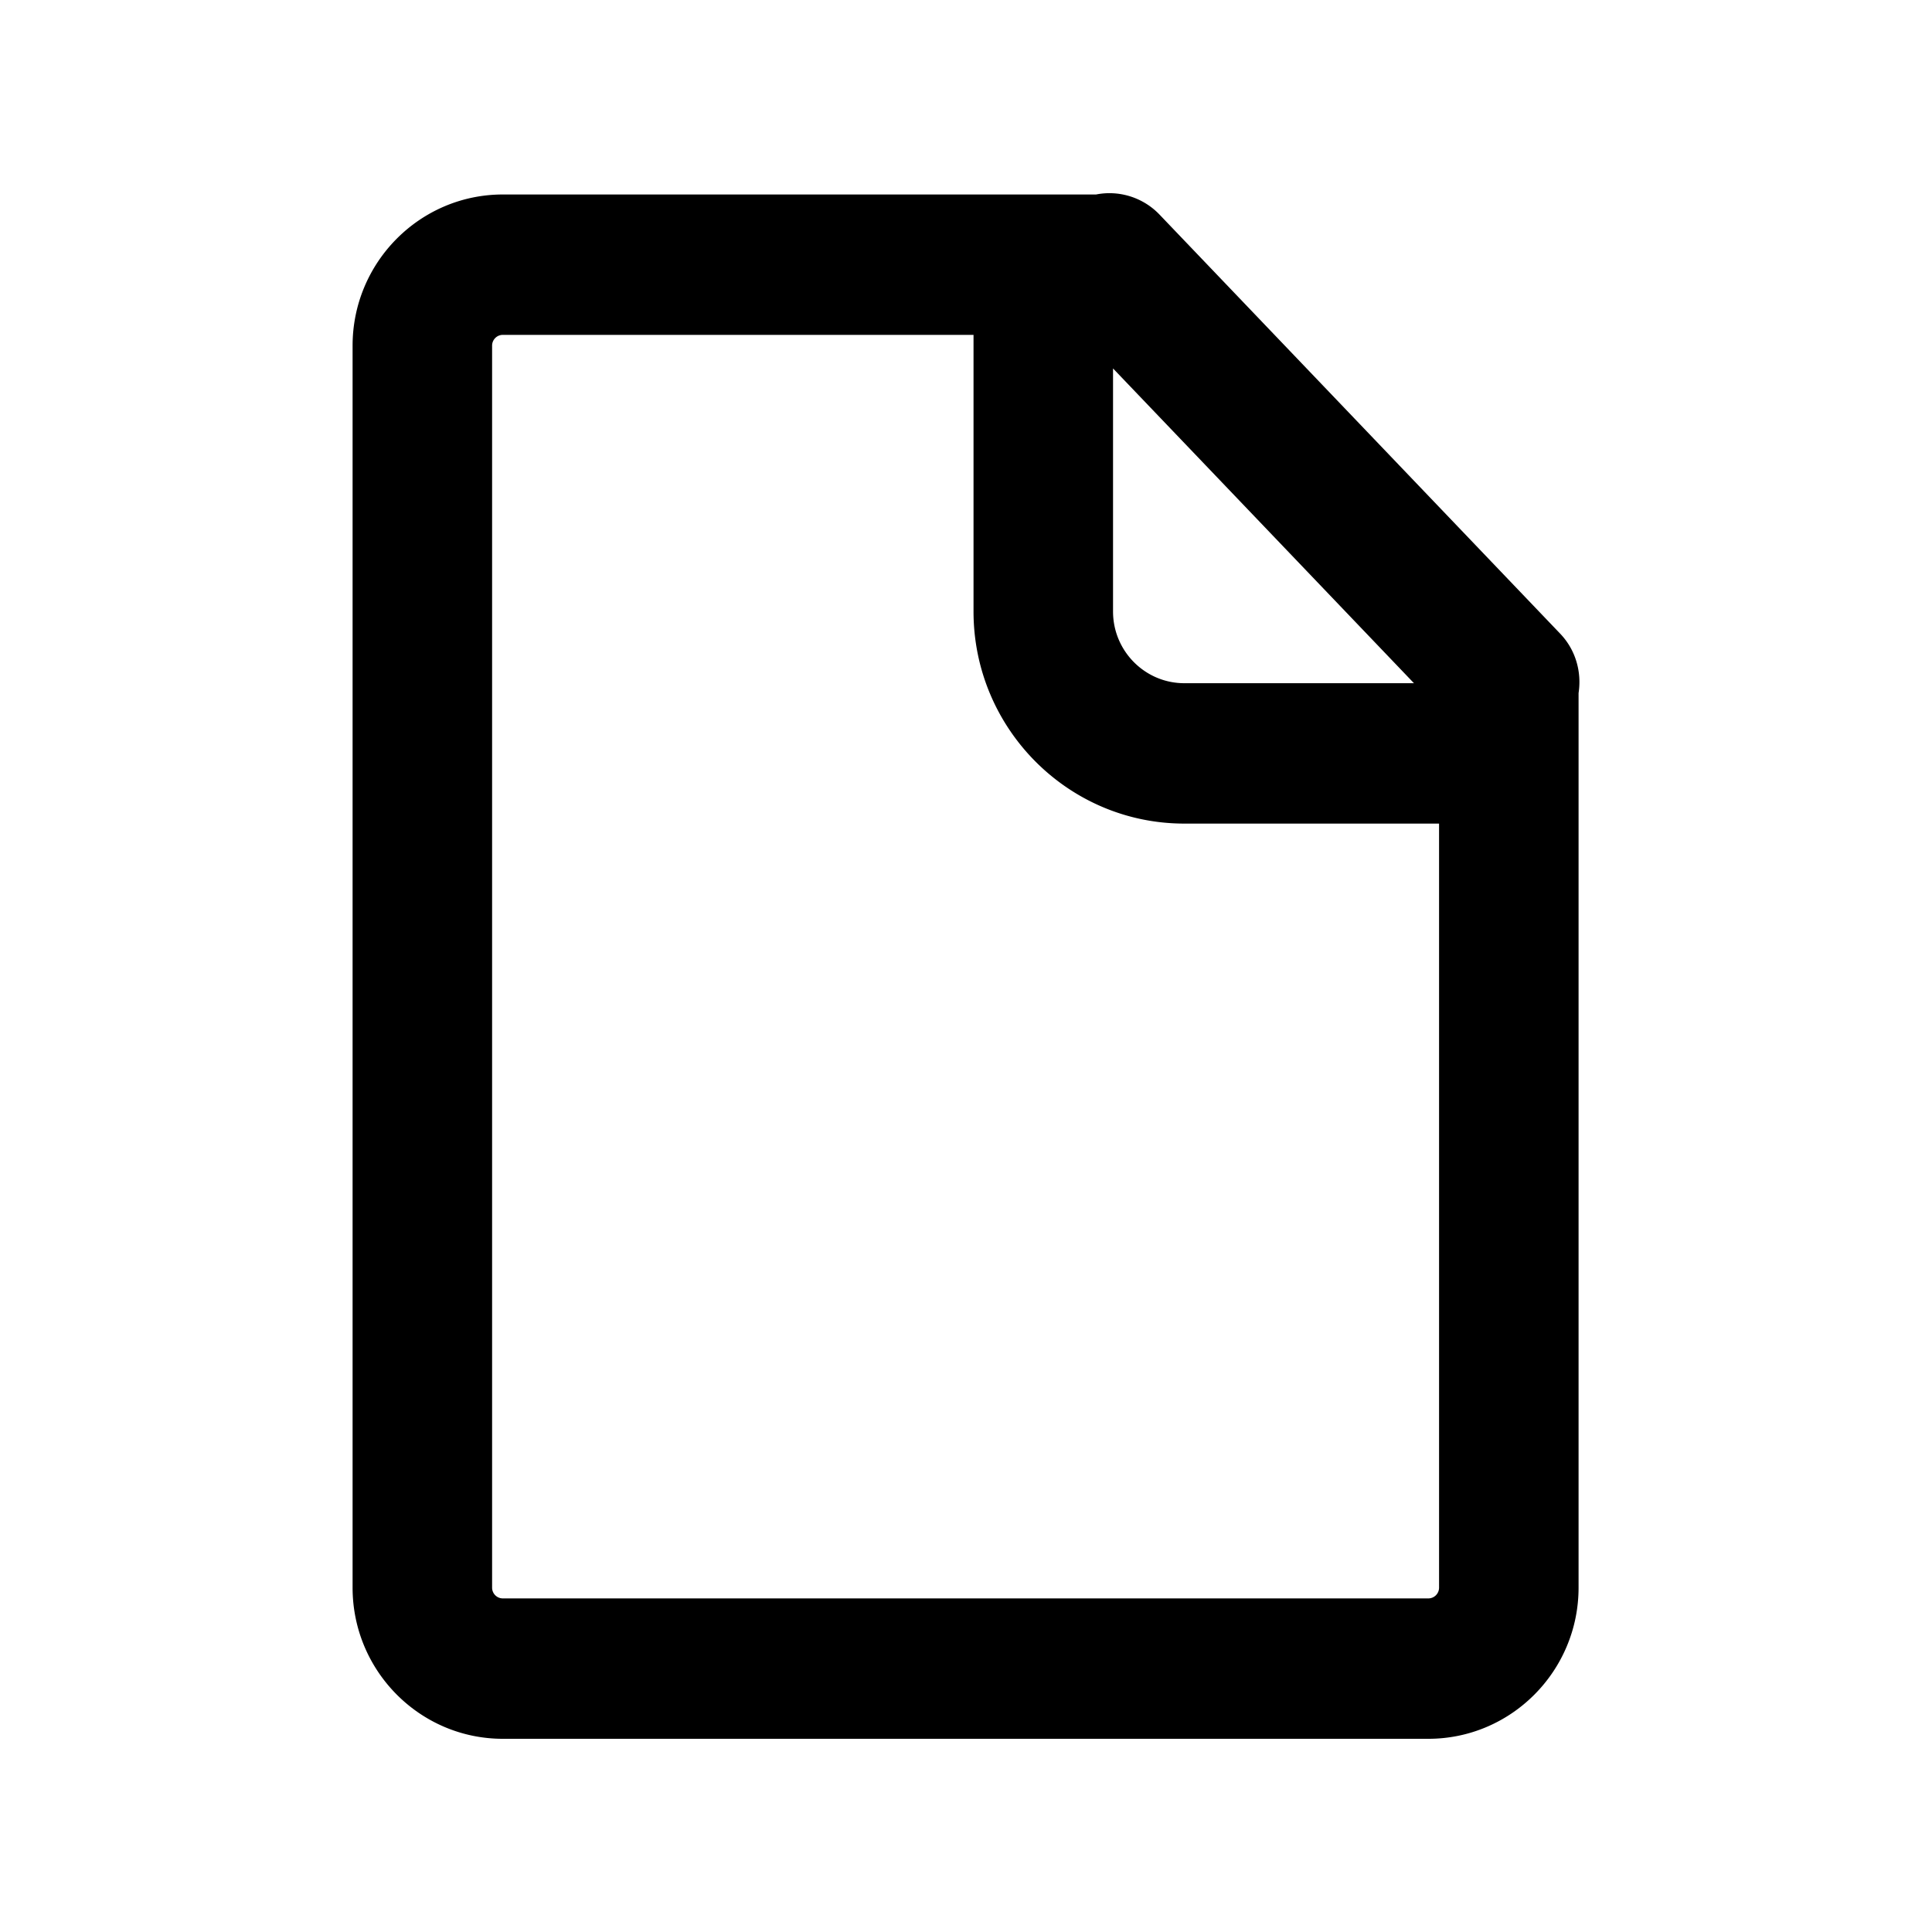
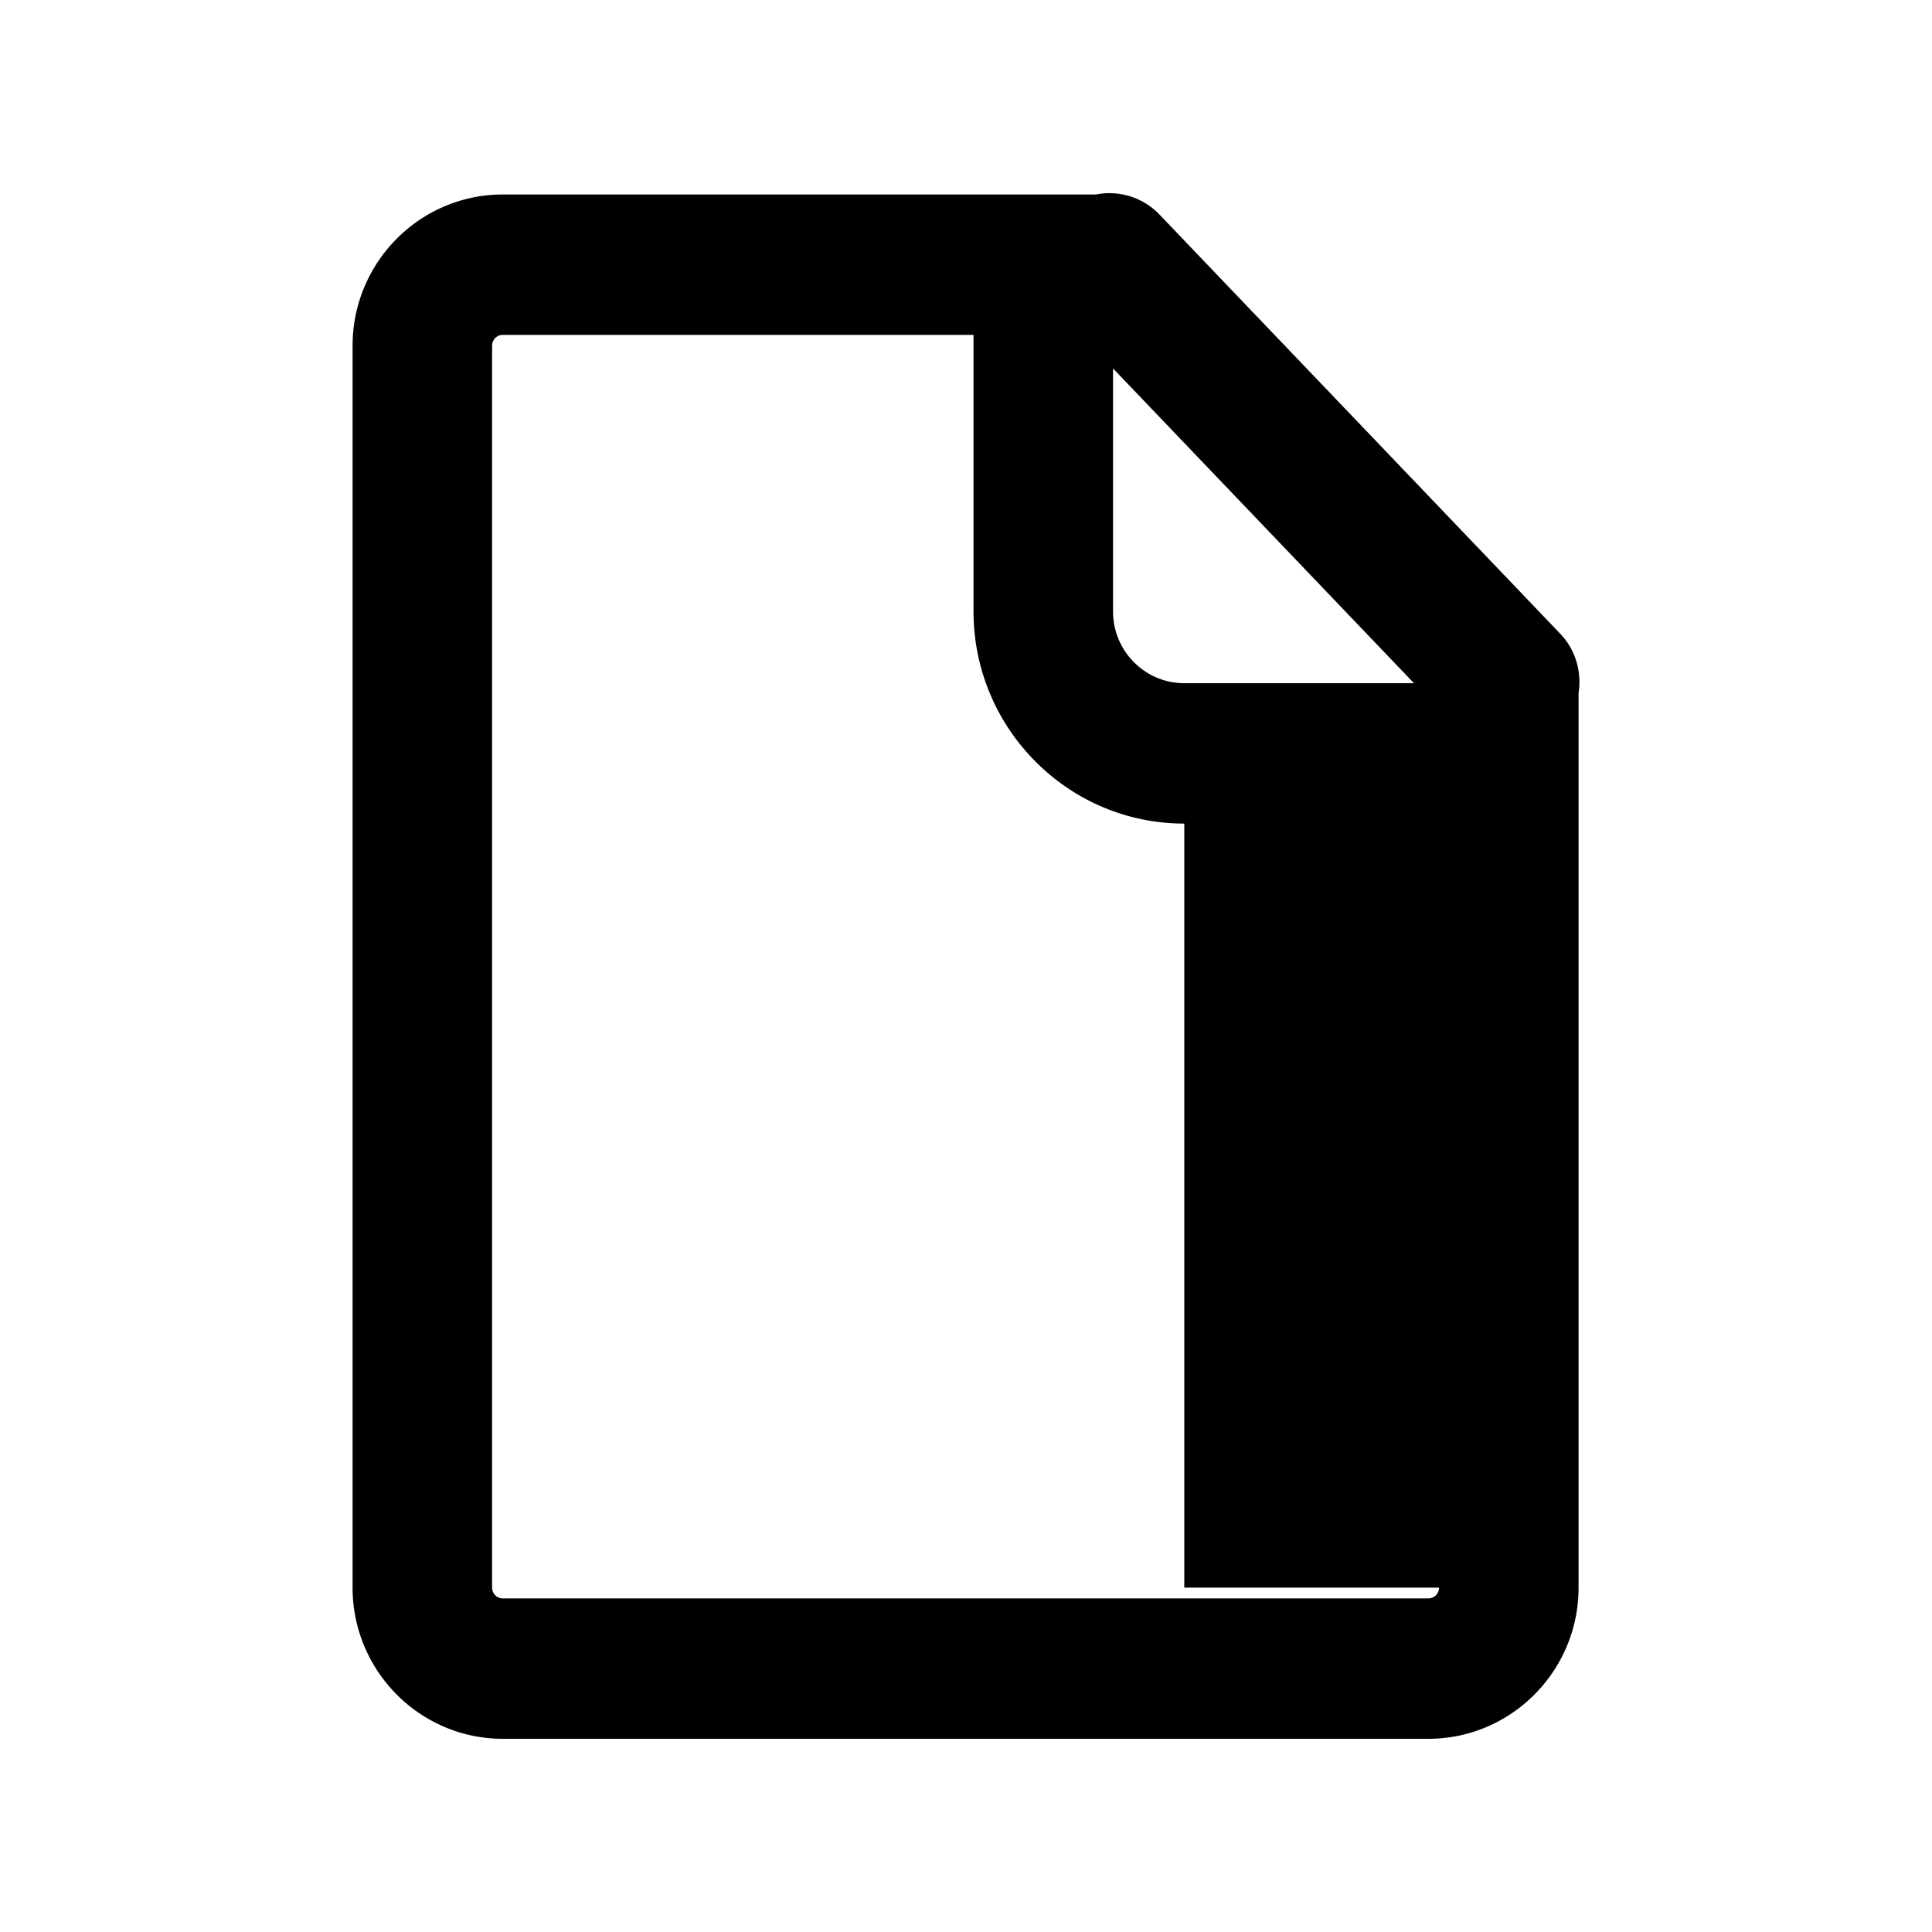
<svg xmlns="http://www.w3.org/2000/svg" data-bbox="36.5 19.998 127 160.002" viewBox="0 0 200 200" height="200" width="200" data-type="shape">
  <g>
-     <path d="M161.508 65.595l-41.471-43.377a7.174 7.174 0 0 0-6.573-2.085H52.05c-8.575 0-15.55 7.02-15.55 15.648v128.572C36.5 172.98 43.475 180 52.05 180h95.814c8.573 0 15.549-7.02 15.549-15.648V71.746c.332-2.165-.28-4.451-1.905-6.151zm-15.135 5.13h-23.775c-4.068 0-7.377-3.33-7.377-7.423V38.141l31.152 32.584zm2.598 93.627c0 .614-.497 1.114-1.107 1.114H52.05c-.611 0-1.108-.5-1.108-1.114V35.781c0-.614.497-1.115 1.108-1.115h48.729v28.636c0 12.106 9.787 21.956 21.818 21.956h26.374v79.094z" />
+     <path d="M161.508 65.595l-41.471-43.377a7.174 7.174 0 0 0-6.573-2.085H52.05c-8.575 0-15.55 7.02-15.55 15.648v128.572C36.5 172.98 43.475 180 52.05 180h95.814c8.573 0 15.549-7.02 15.549-15.648V71.746c.332-2.165-.28-4.451-1.905-6.151zm-15.135 5.13h-23.775c-4.068 0-7.377-3.33-7.377-7.423V38.141l31.152 32.584zm2.598 93.627c0 .614-.497 1.114-1.107 1.114H52.05c-.611 0-1.108-.5-1.108-1.114V35.781c0-.614.497-1.115 1.108-1.115h48.729v28.636c0 12.106 9.787 21.956 21.818 21.956v79.094z" />
  </g>
</svg>